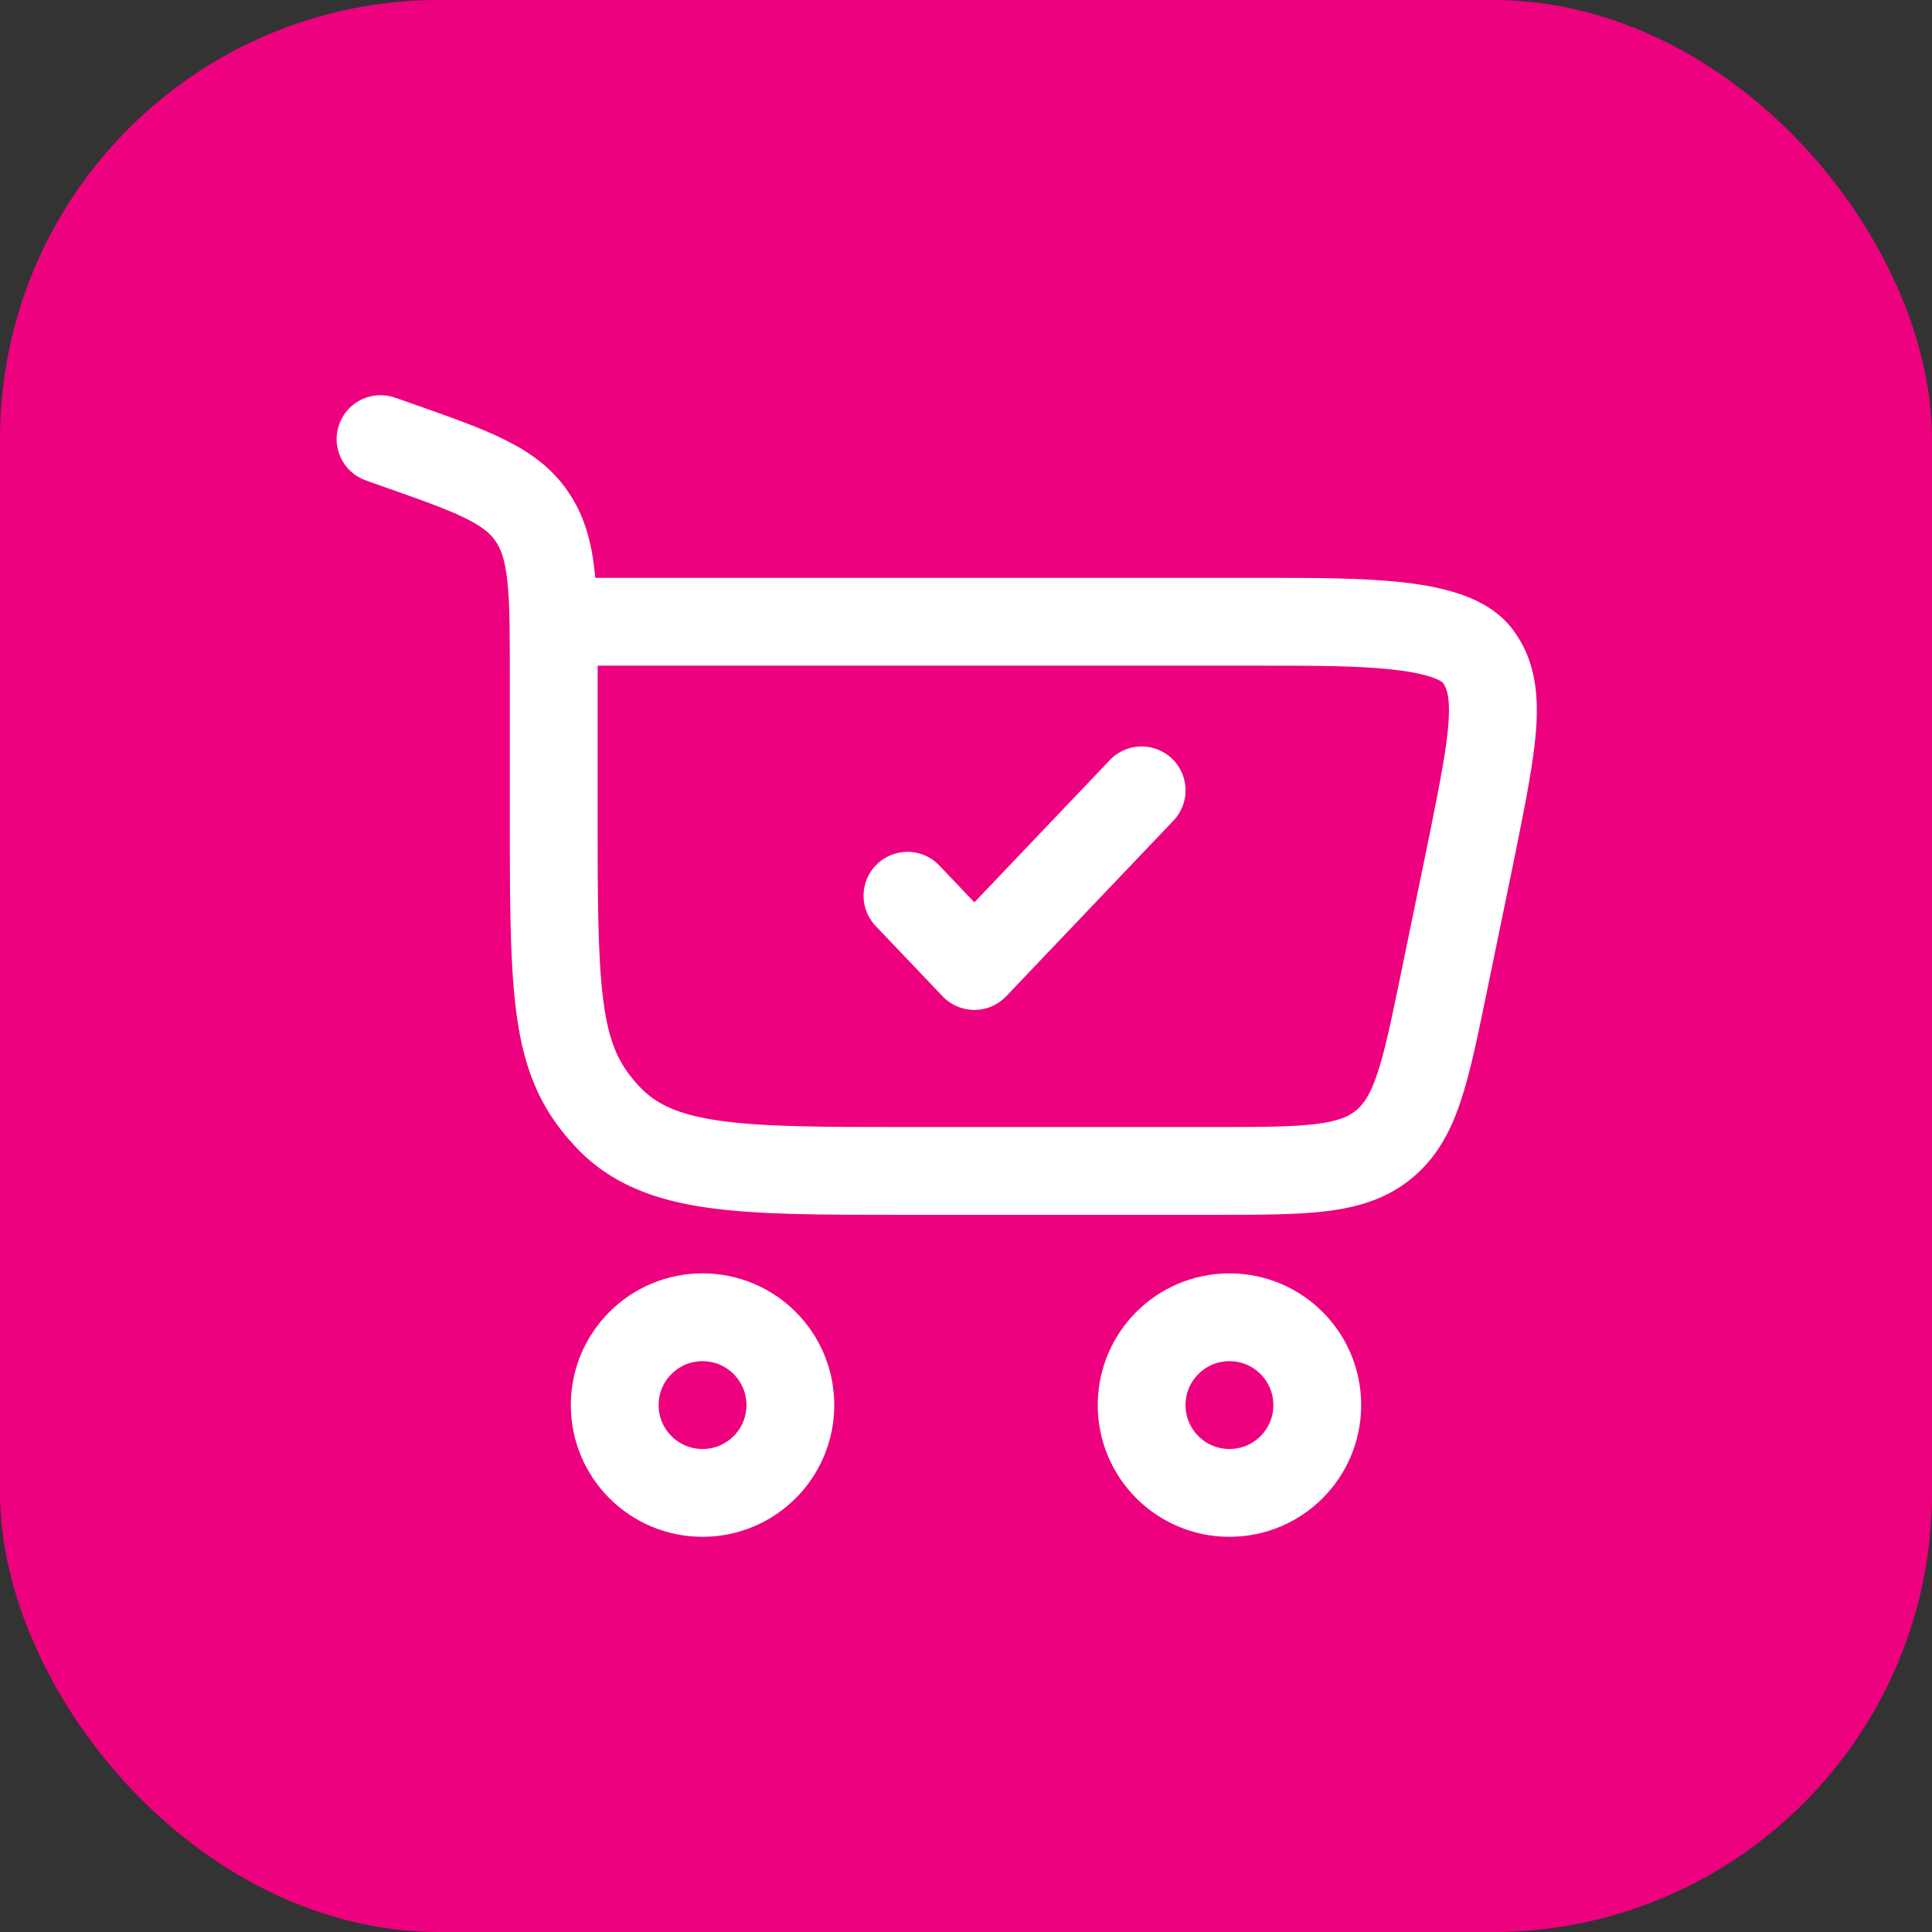
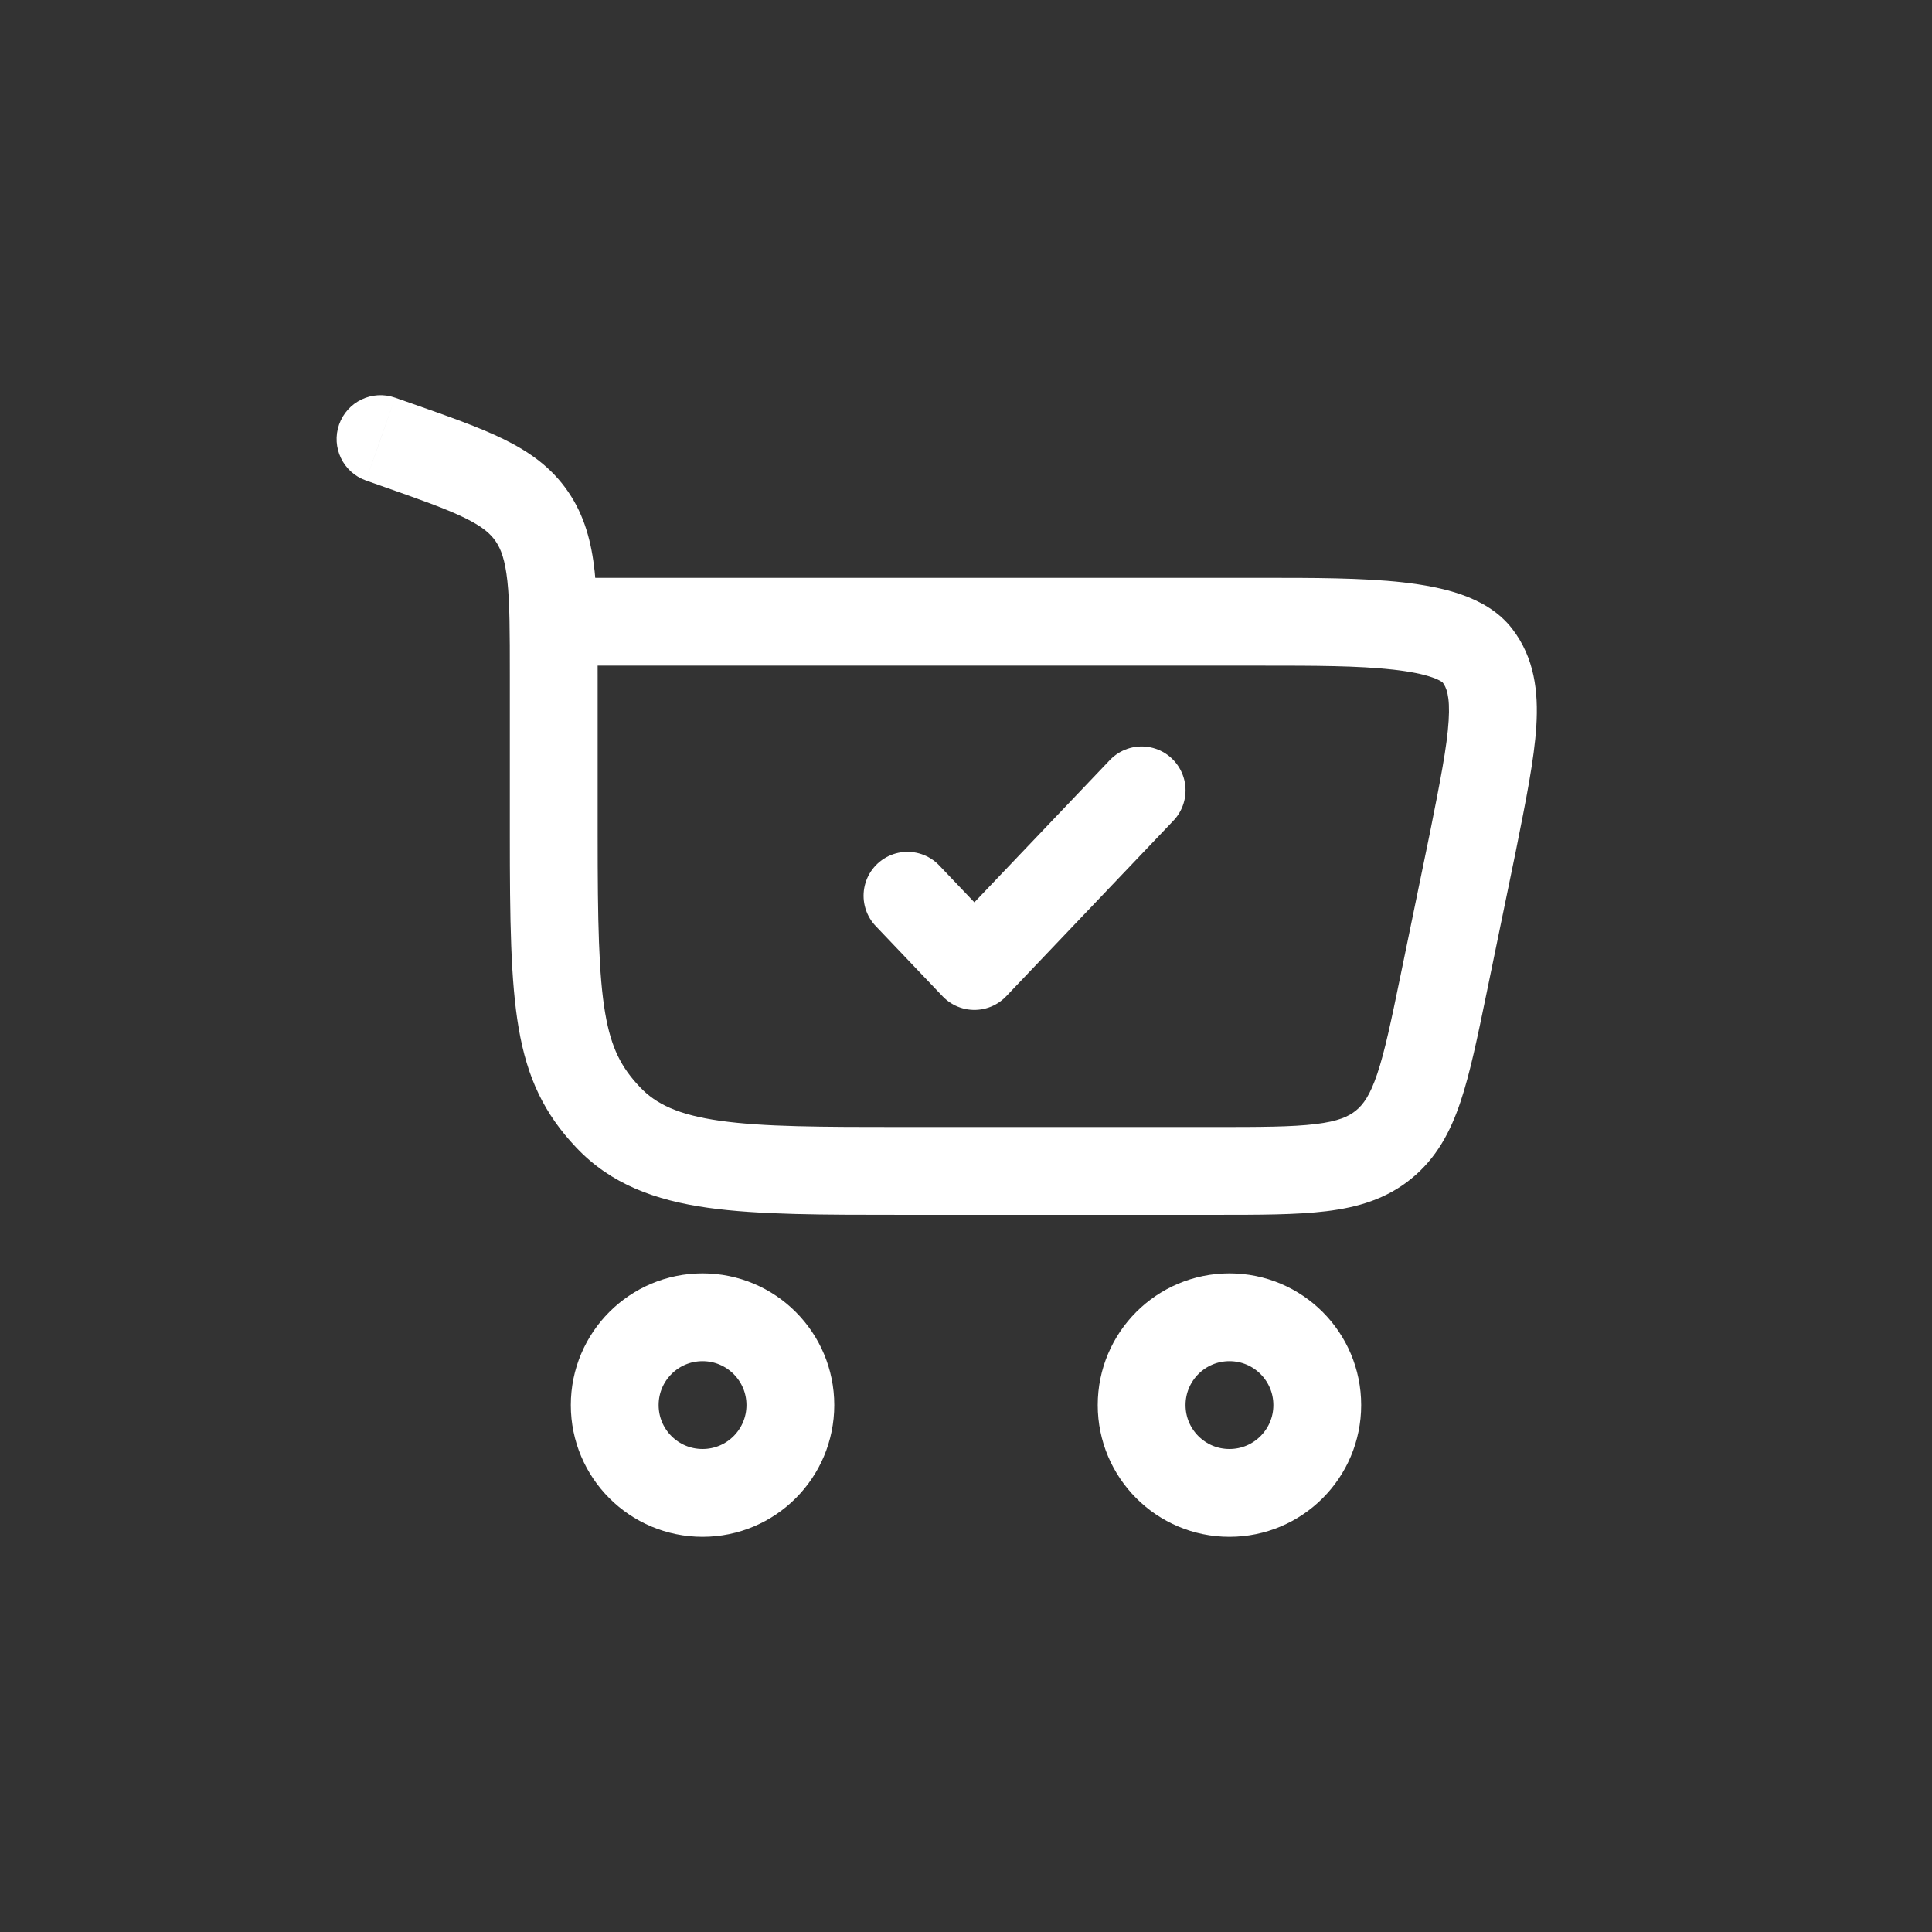
<svg xmlns="http://www.w3.org/2000/svg" fill="none" viewBox="0 0 44 44" height="44" width="44">
  <rect x="0" y="0" width="44" height="44" fill="#333333" stroke="none" />
-   <rect fill="#ED017F" rx="10" height="44" width="44" />
  <path stroke-width="2" stroke="white" d="M16 30C17.105 30 18 30.895 18 32C18 33.105 17.105 34 16 34C14.895 34 14 33.105 14 32C14 30.895 14.895 30 16 30Z" />
  <path stroke-width="2" stroke="white" d="M28 30C29.105 30 30 30.895 30 32C30 33.105 29.105 34 28 34C26.895 34 26 33.105 26 32C26 30.895 26.895 30 28 30Z" />
  <path fill="white" d="M9.015 10.122L9.347 9.179H9.347L9.015 10.122ZM8.998 9.057C8.477 8.873 7.907 9.147 7.723 9.668C7.54 10.189 7.814 10.76 8.335 10.943L8.998 9.057ZM12.114 11.764L12.94 11.2V11.2L12.114 11.764ZM13.85 25.448L13.125 26.136L13.85 25.448ZM33.544 19.177L34.523 19.379L34.524 19.373L33.544 19.177ZM32.877 22.41L33.857 22.612V22.612L32.877 22.41ZM33.646 14.929L32.853 15.539L33.646 14.929ZM31.512 26.067L30.88 25.292L30.88 25.292L31.512 26.067ZM12.611 19.013H13.611V15.384H12.611H11.611V19.013H12.611ZM9.015 10.122L9.347 9.179L8.998 9.057L8.667 10L8.335 10.943L8.683 11.066L9.015 10.122ZM20.583 26.667V27.667H27.654V26.667V25.667H20.583V26.667ZM12.611 15.384H13.611C13.611 14.442 13.612 13.655 13.543 13.015C13.471 12.354 13.316 11.75 12.94 11.2L12.114 11.764L11.289 12.328C11.409 12.504 11.502 12.746 11.555 13.231C11.61 13.738 11.611 14.398 11.611 15.384H12.611ZM9.015 10.122L8.683 11.066C9.573 11.379 10.159 11.586 10.589 11.797C10.993 11.996 11.171 12.156 11.289 12.328L12.114 11.764L12.94 11.2C12.561 10.645 12.057 10.29 11.47 10.002C10.909 9.726 10.192 9.476 9.347 9.179L9.015 10.122ZM12.611 19.013H11.611C11.611 20.95 11.629 22.346 11.812 23.413C12.007 24.553 12.396 25.368 13.125 26.136L13.85 25.448L14.576 24.76C14.149 24.31 13.919 23.869 13.783 23.076C13.635 22.21 13.611 20.999 13.611 19.013H12.611ZM20.583 26.667V25.667C18.694 25.667 17.384 25.664 16.396 25.524C15.443 25.389 14.939 25.143 14.576 24.76L13.85 25.448L13.125 26.136C13.916 26.971 14.92 27.335 16.115 27.505C17.276 27.669 18.754 27.667 20.583 27.667V26.667ZM12.611 14.16V15.16H28.785V14.16V13.16H12.611V14.16ZM33.544 19.177L32.564 18.975L31.898 22.208L32.877 22.41L33.857 22.612L34.523 19.379L33.544 19.177ZM28.785 14.16V15.16C29.927 15.16 30.932 15.161 31.725 15.25C32.119 15.294 32.414 15.355 32.621 15.428C32.837 15.504 32.871 15.562 32.853 15.539L33.646 14.929L34.439 14.32C34.125 13.912 33.685 13.682 33.284 13.541C32.876 13.398 32.414 13.315 31.947 13.262C31.02 13.159 29.89 13.16 28.785 13.16V14.16ZM33.544 19.177L34.524 19.373C34.75 18.242 34.942 17.294 34.989 16.534C35.037 15.752 34.948 14.982 34.439 14.32L33.646 14.929L32.853 15.539C32.936 15.647 33.028 15.841 32.992 16.411C32.956 17.003 32.8 17.793 32.563 18.981L33.544 19.177ZM27.654 26.667V27.667C28.669 27.667 29.522 27.668 30.209 27.584C30.923 27.497 31.575 27.306 32.143 26.842L31.512 26.067L30.88 25.292C30.713 25.428 30.476 25.537 29.966 25.599C29.428 25.665 28.72 25.667 27.654 25.667V26.667ZM32.877 22.41L31.898 22.208C31.683 23.252 31.538 23.946 31.365 24.459C31.201 24.946 31.047 25.156 30.88 25.292L31.512 26.067L32.143 26.842C32.712 26.379 33.031 25.779 33.26 25.098C33.481 24.442 33.652 23.607 33.857 22.612L32.877 22.41Z" />
  <path stroke-linejoin="round" stroke-linecap="round" stroke-width="2" stroke="white" d="M20.667 20.4L22.191 22L26 18" />
</svg>